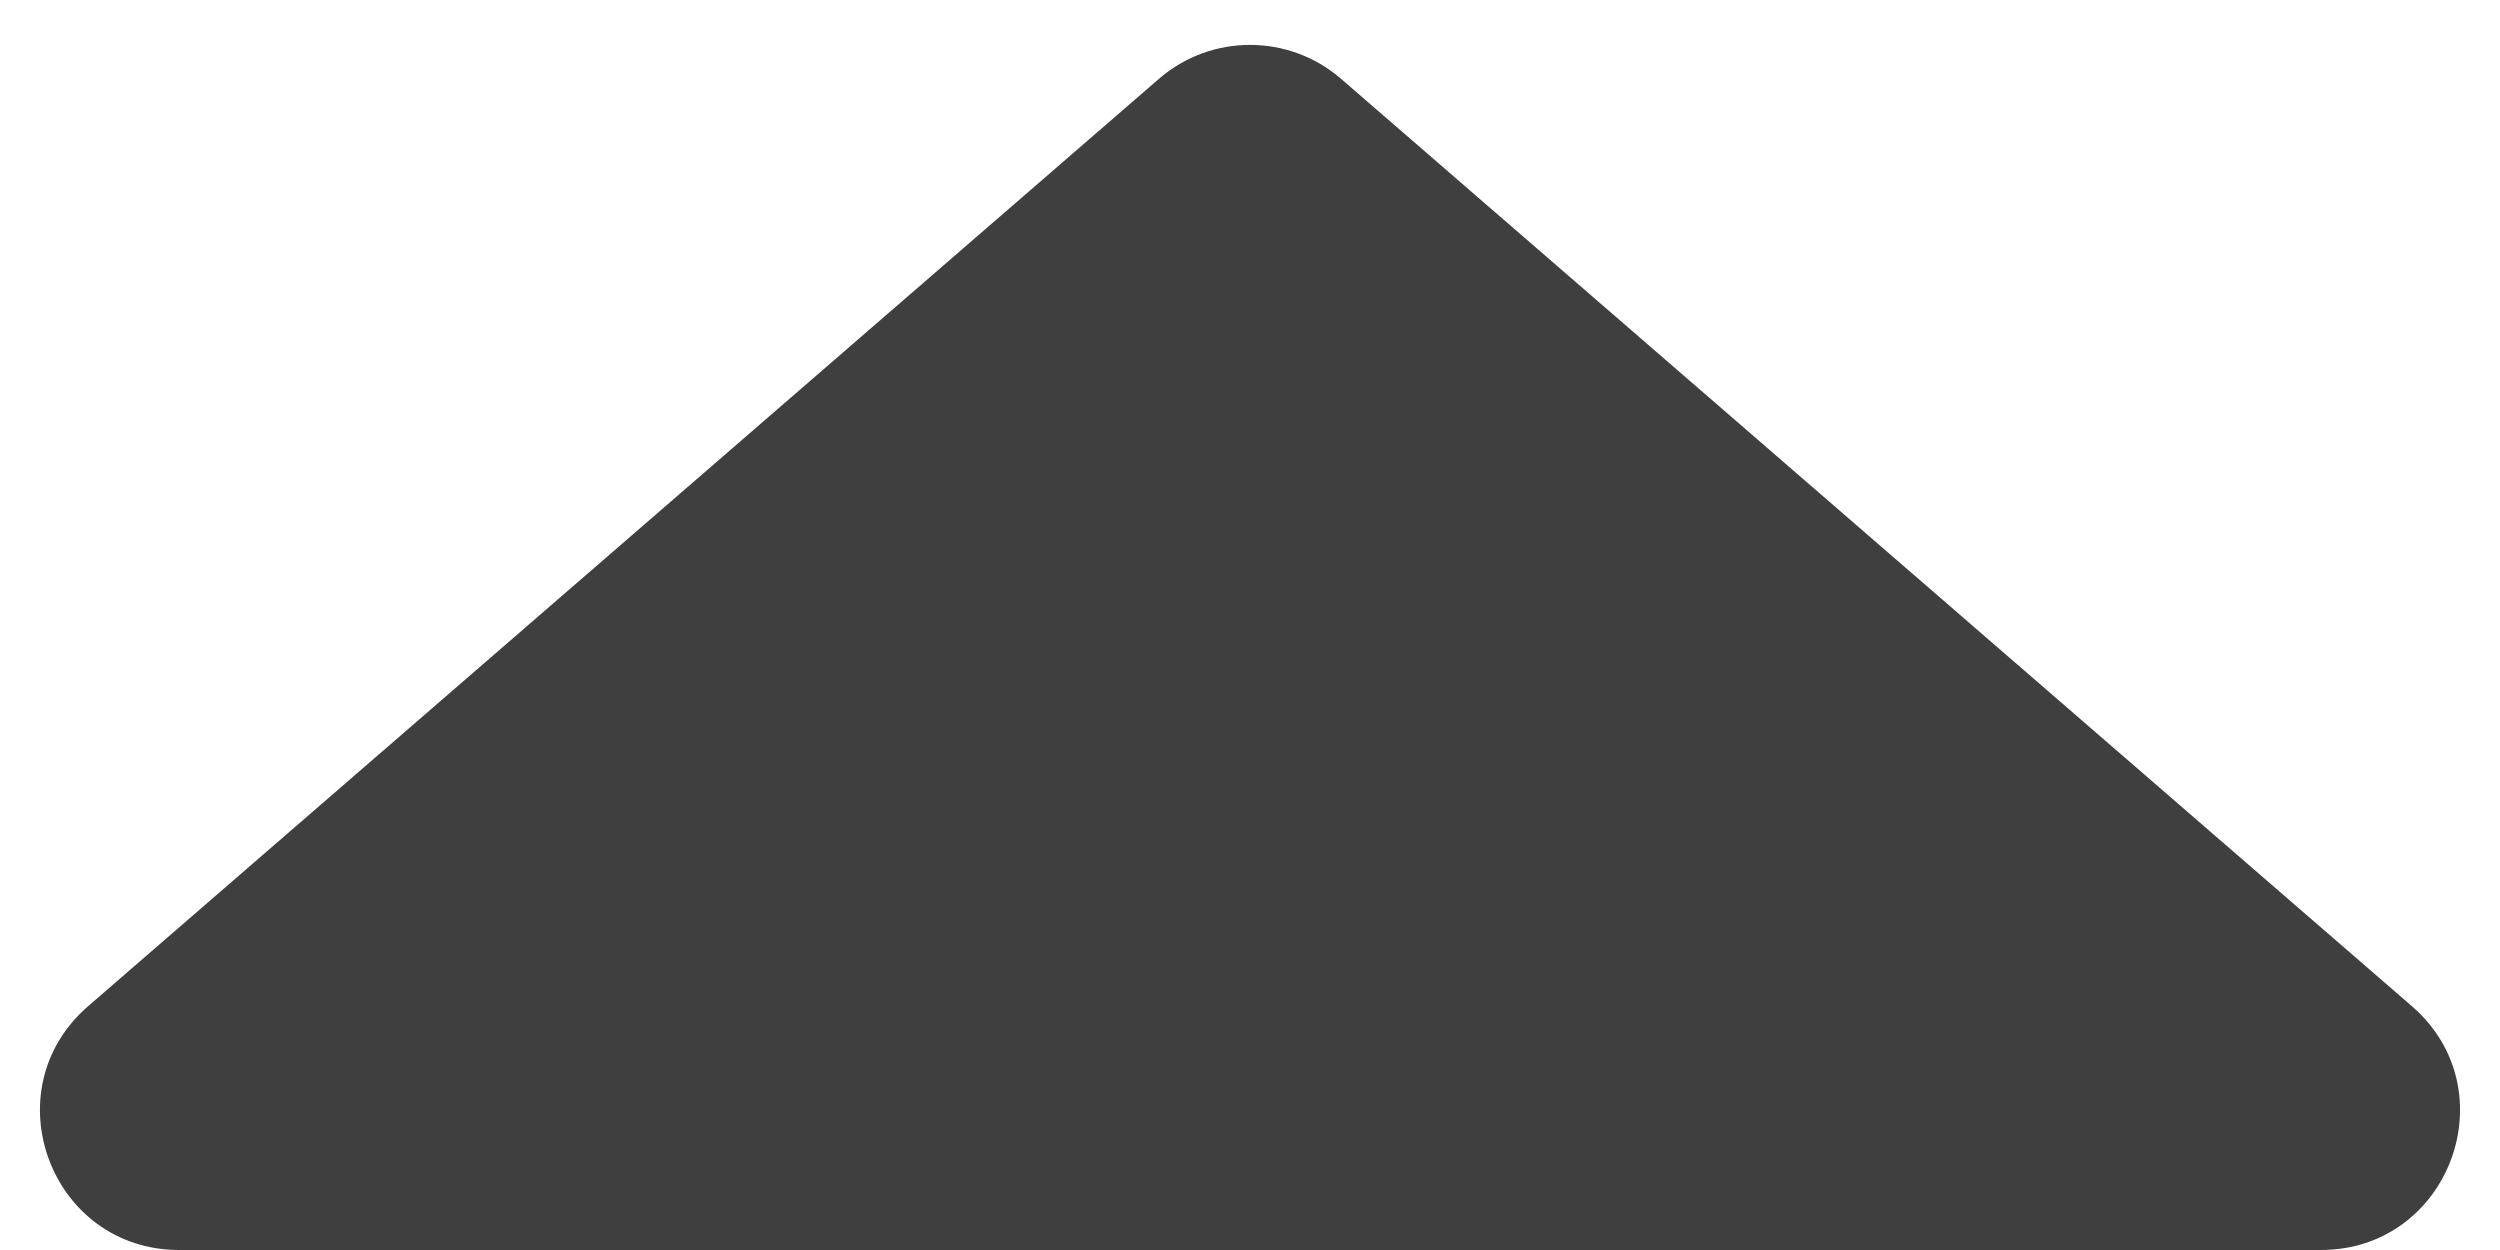
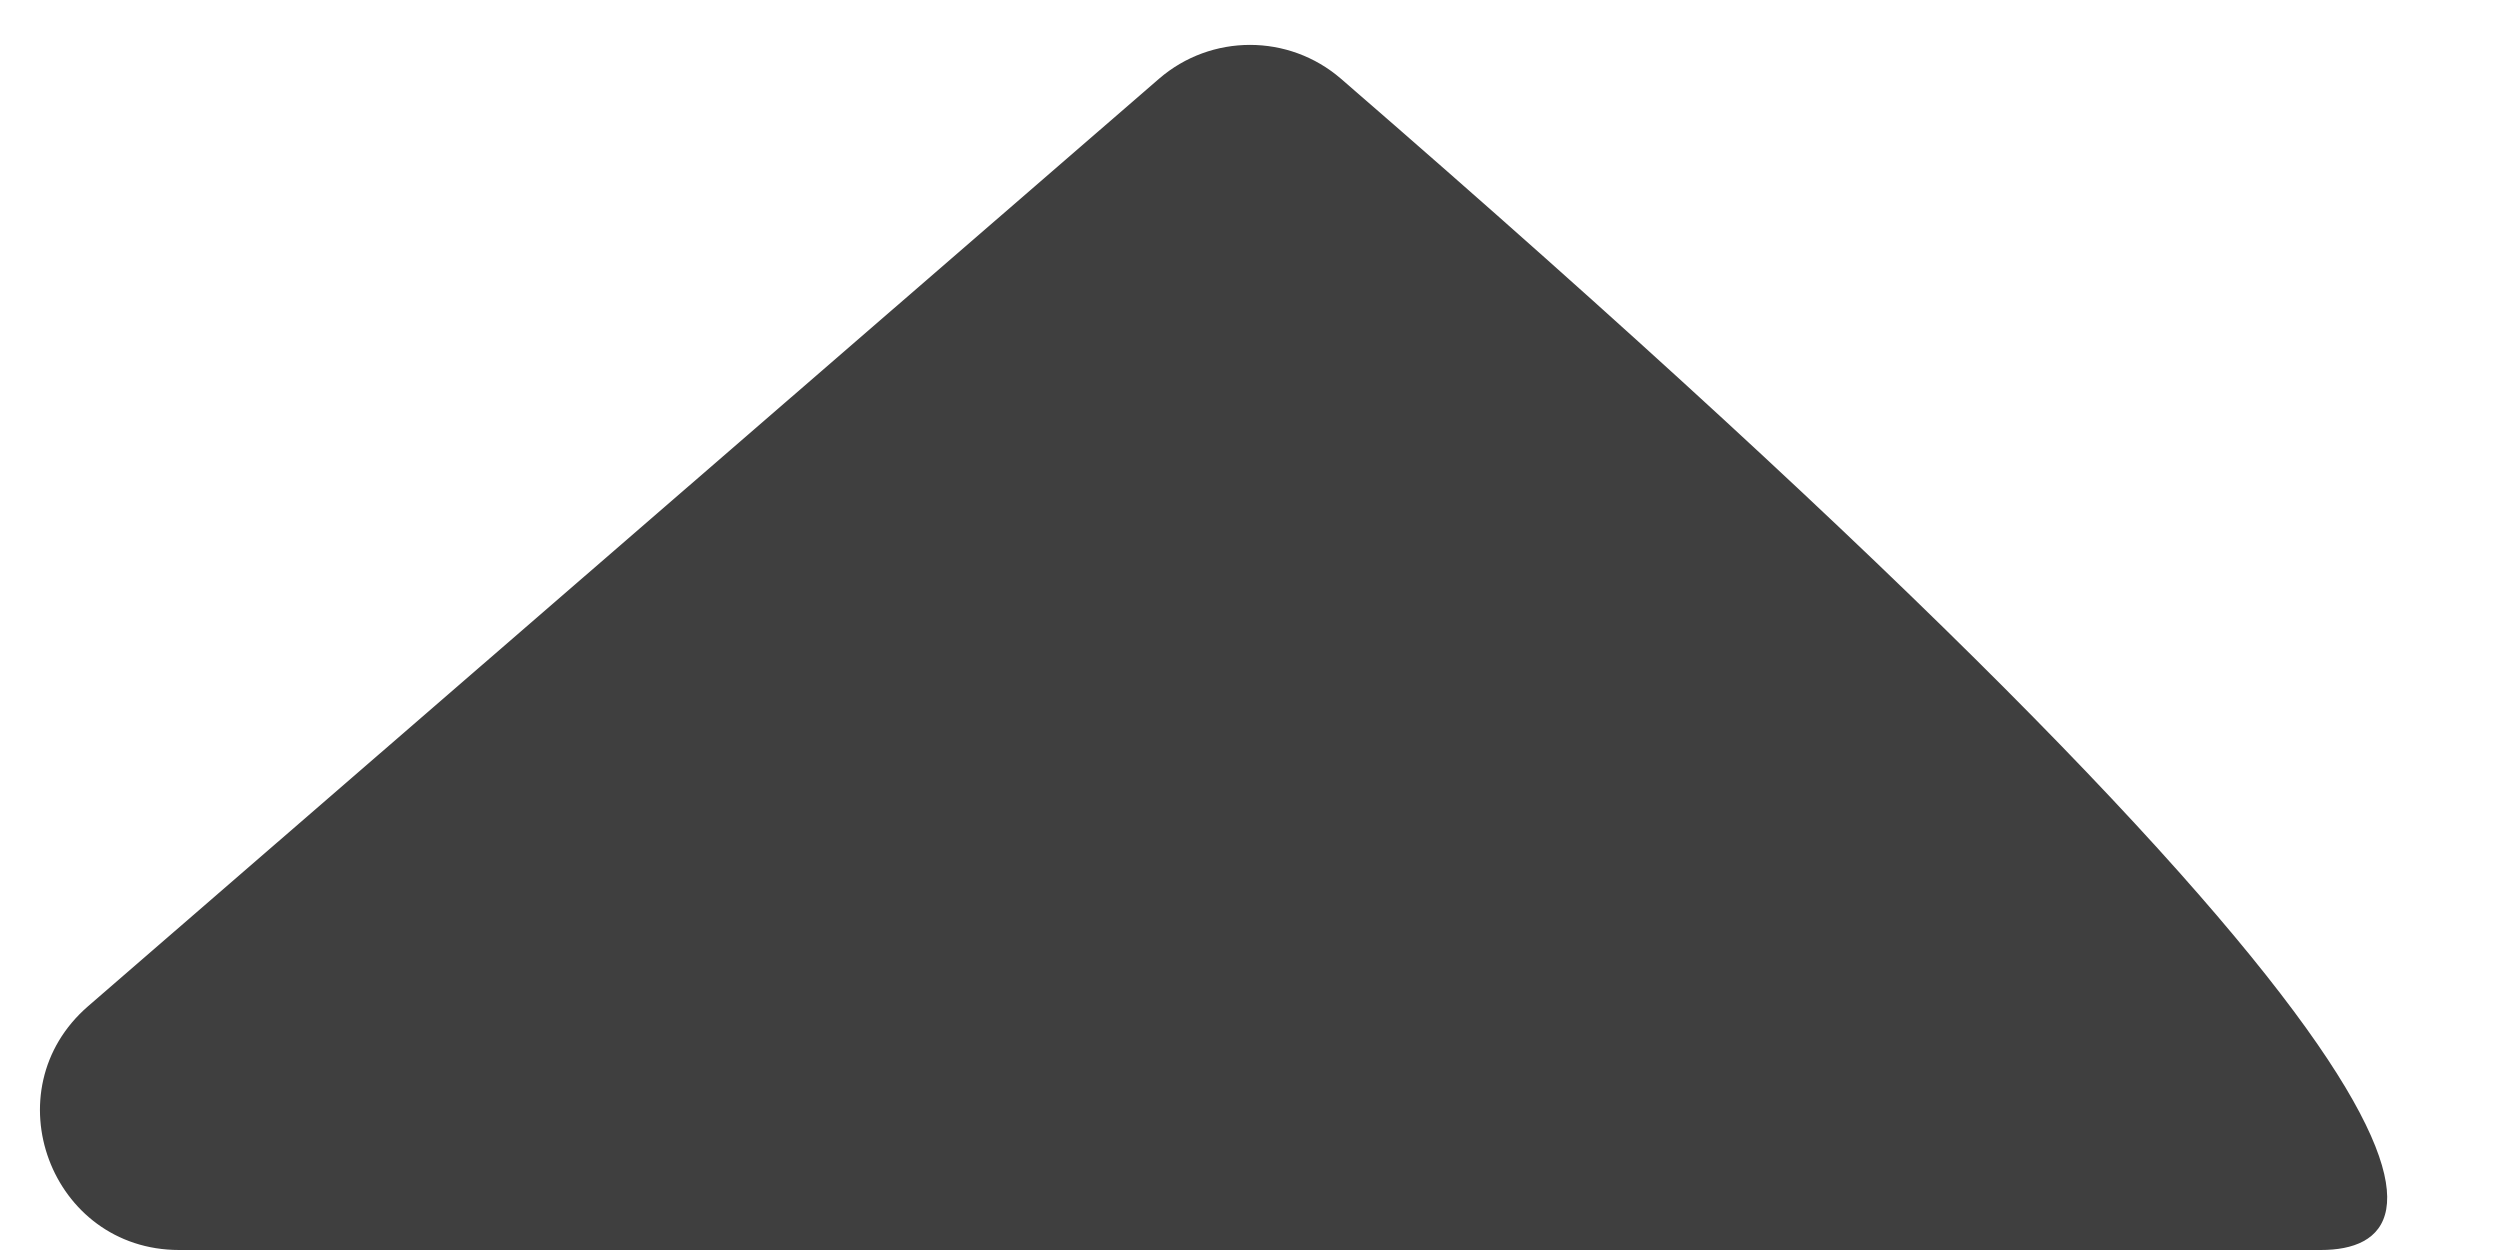
<svg xmlns="http://www.w3.org/2000/svg" width="18" height="9" viewBox="0 0 18 9" fill="none">
-   <path d="M8.345 0.567C8.721 0.242 9.279 0.242 9.655 0.567L17.365 7.244C18.065 7.85 17.636 9 16.71 9H1.29C0.364 9 -0.065 7.85 0.635 7.244L8.345 0.567Z" fill="#3F3F3F" />
+   <path d="M8.345 0.567C8.721 0.242 9.279 0.242 9.655 0.567C18.065 7.85 17.636 9 16.71 9H1.29C0.364 9 -0.065 7.85 0.635 7.244L8.345 0.567Z" fill="#3F3F3F" />
</svg>